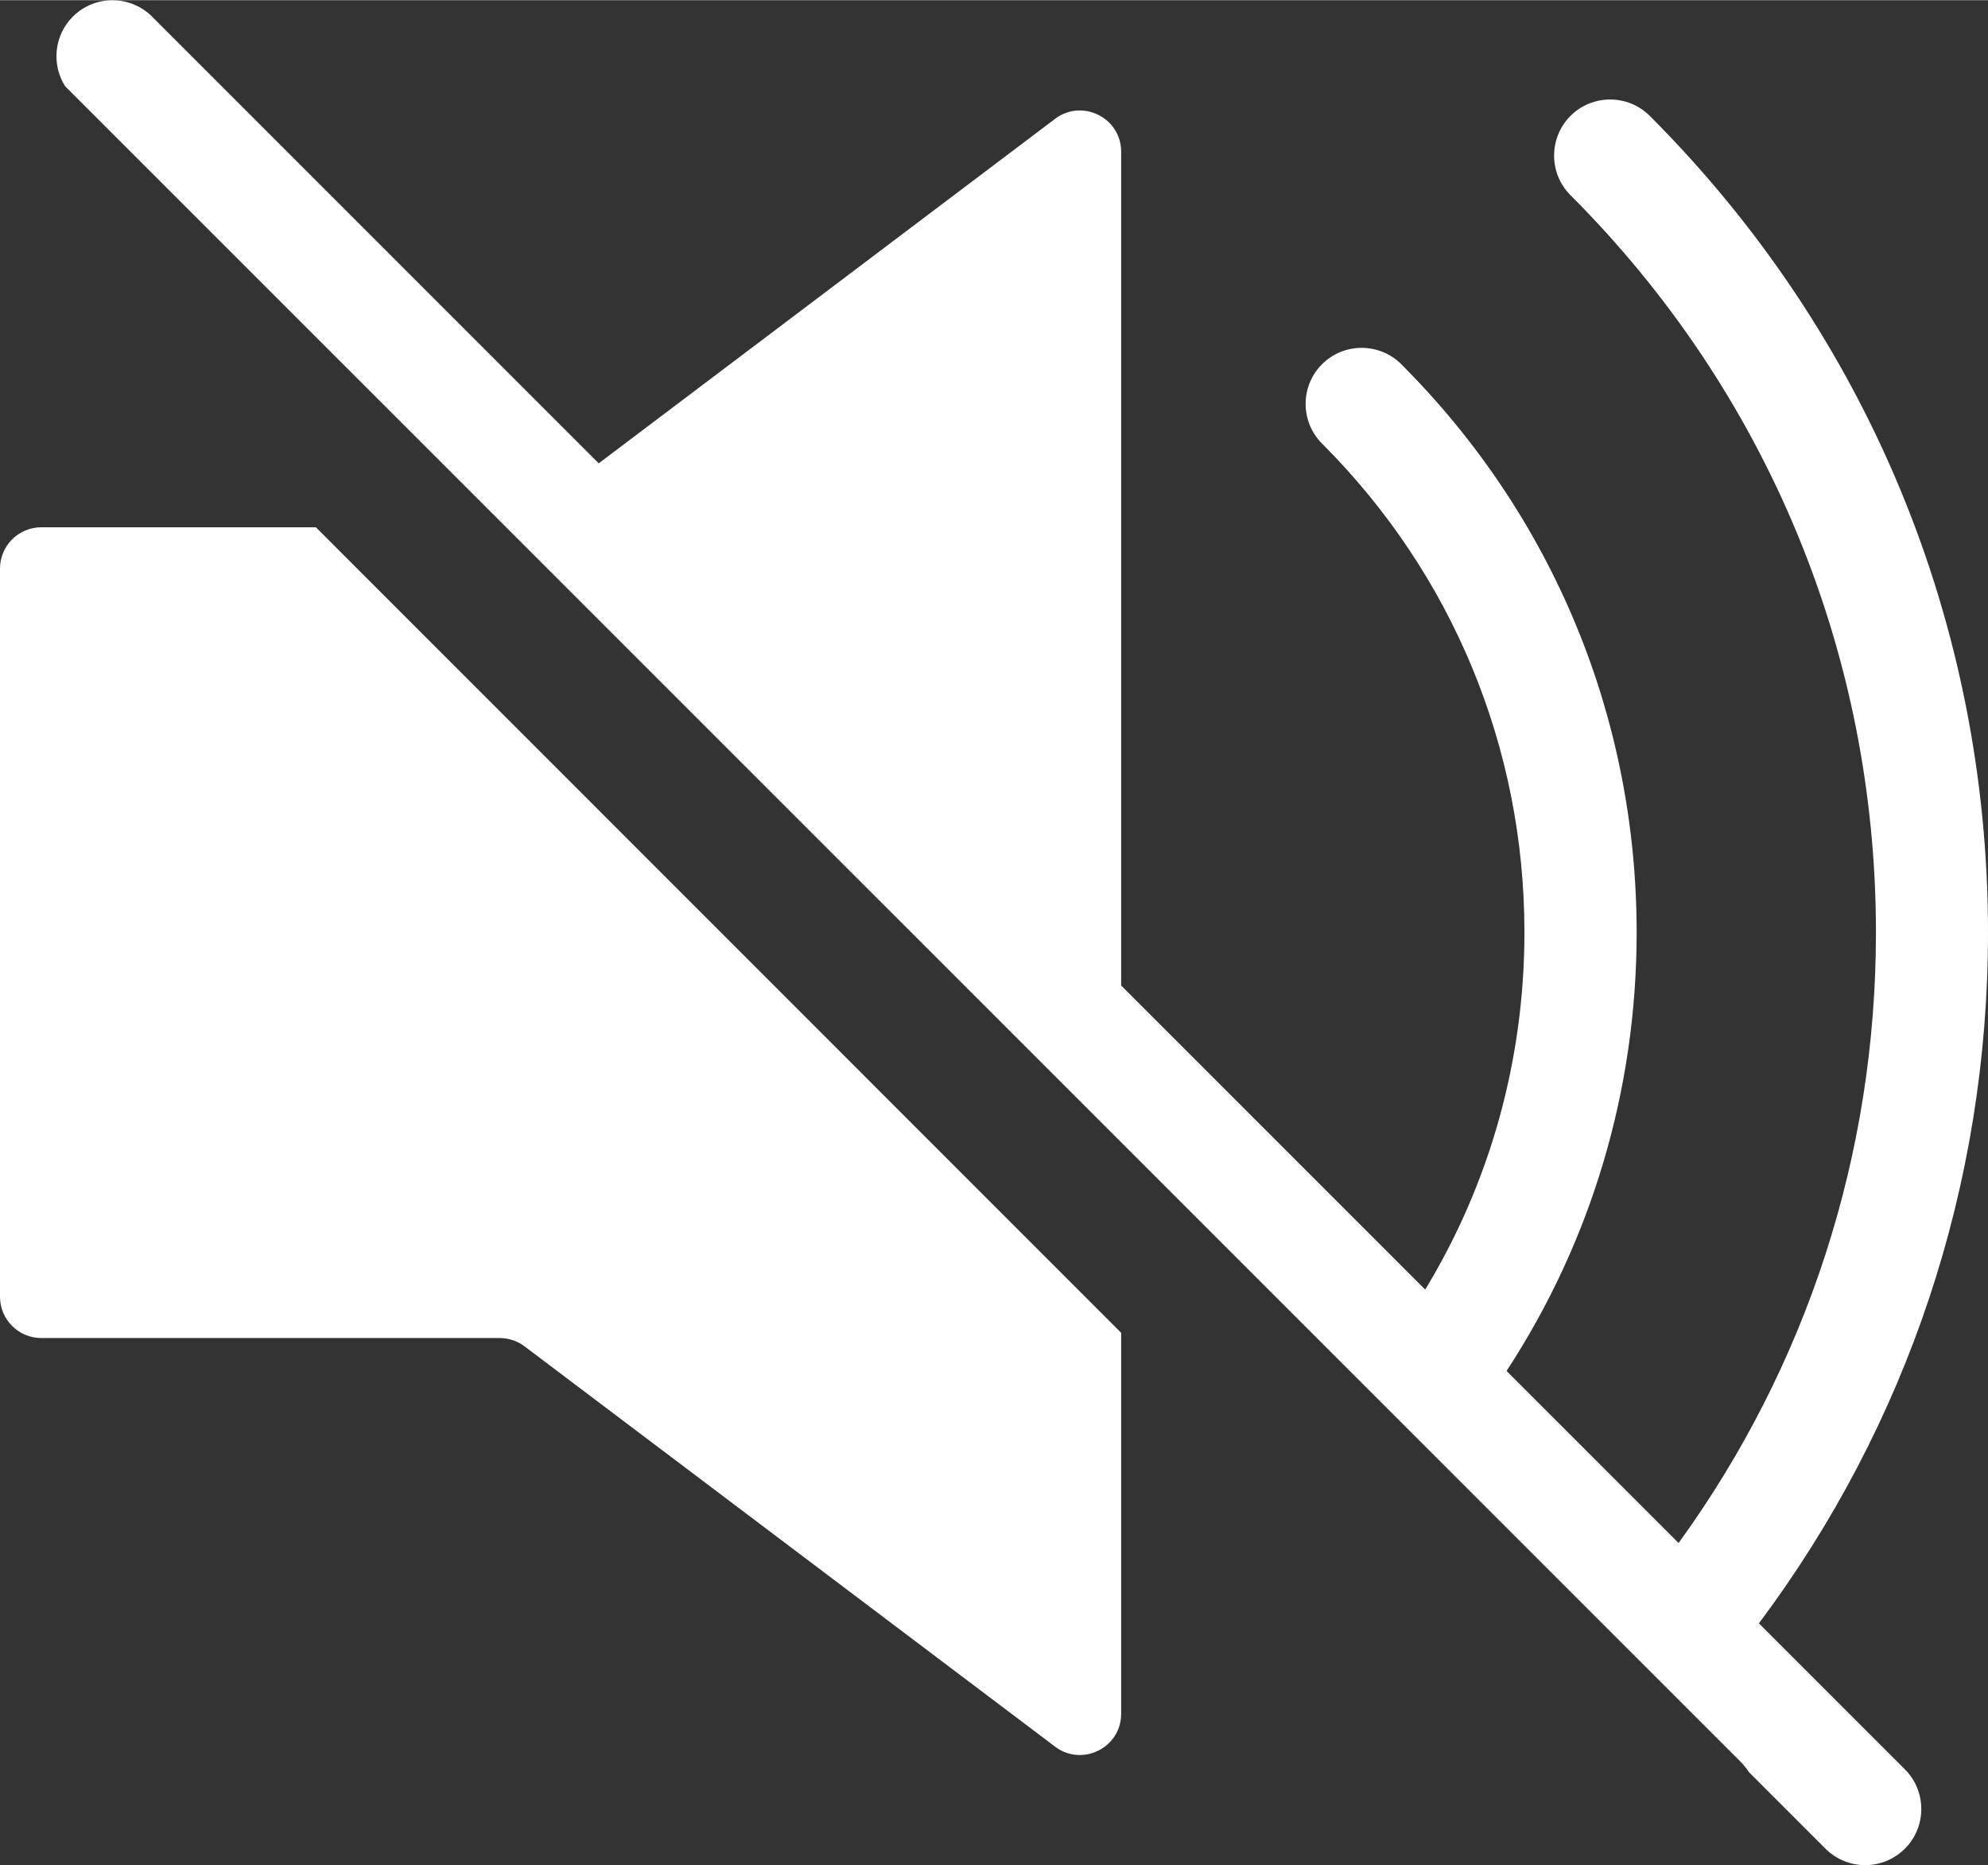
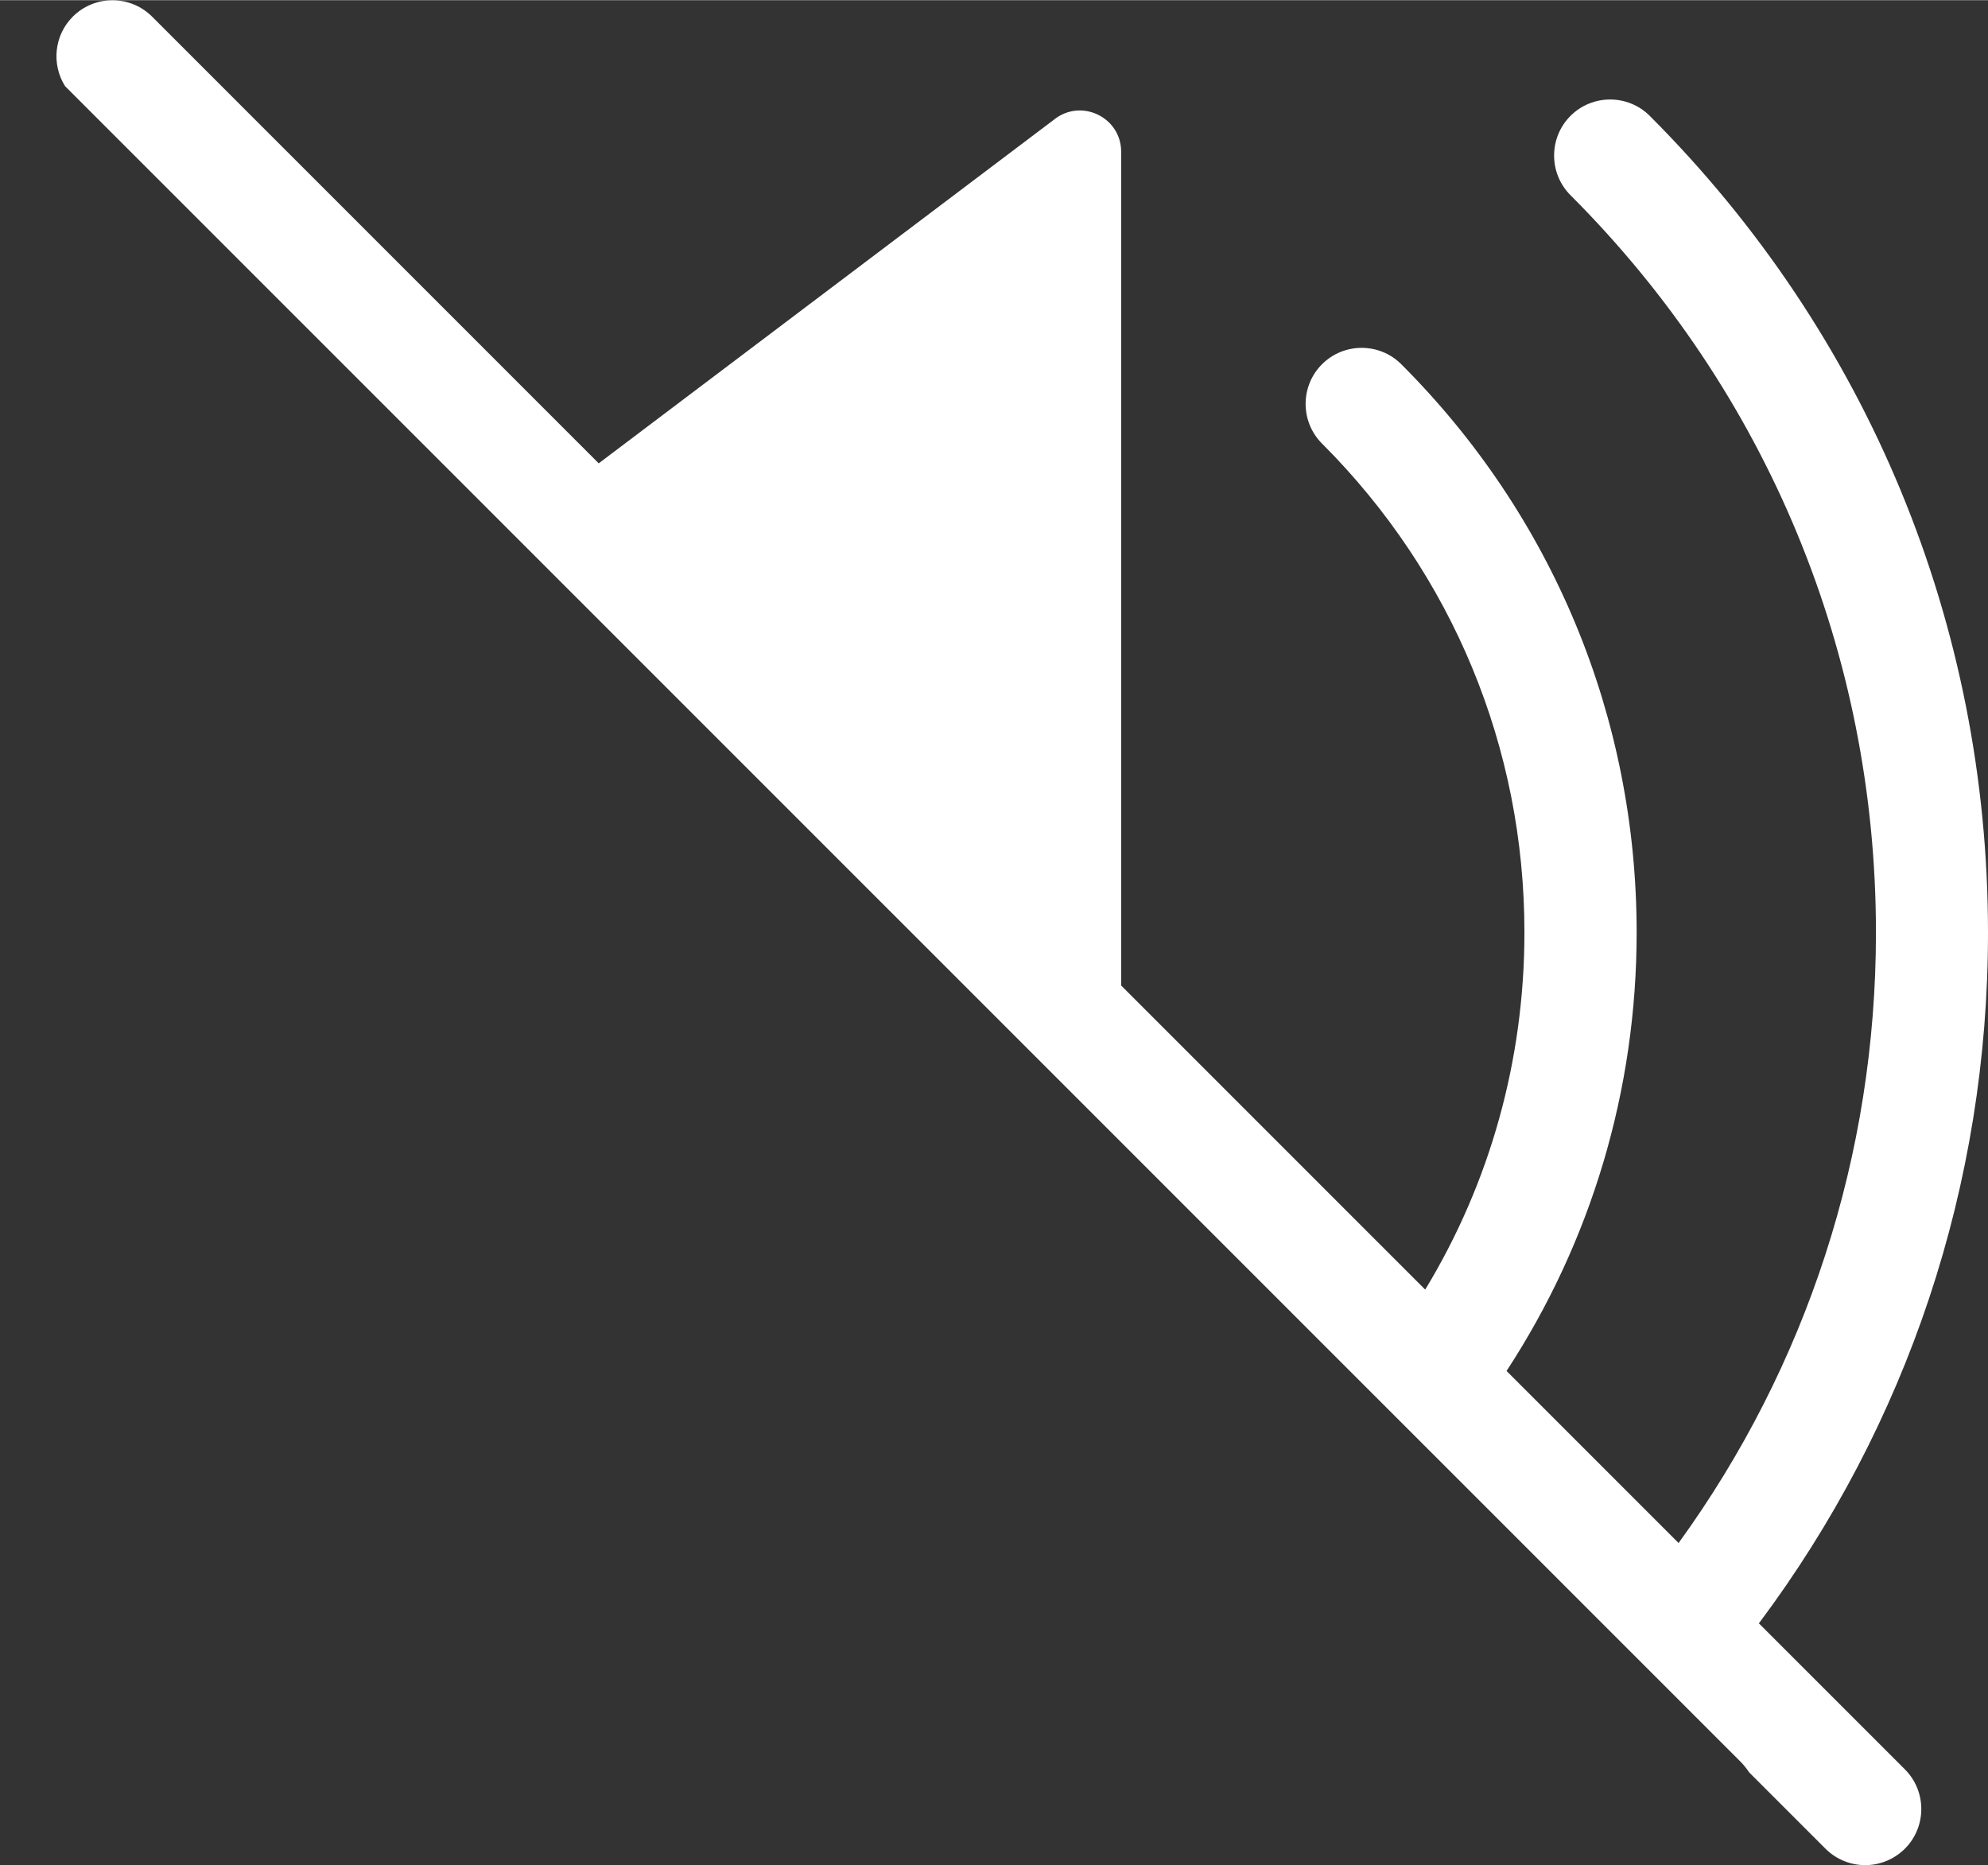
<svg xmlns="http://www.w3.org/2000/svg" id="_イヤー_2" data-name="レイヤー 2" width="44.31mm" height="41.57mm" viewBox="0 0 125.61 117.82">
  <rect x="0" y="0" width="125.61" height="117.82" fill="#333333" stroke="none" />
  <g id="_イヤー_1-2" data-name="レイヤー 1">
    <g>
      <path d="M111.13,102.55c9.39-12.54,14.48-27.7,14.48-43.64,0-19.49-7.59-37.81-21.37-51.6-1.38-1.38-3.63-1.38-5.01,0-1.38,1.38-1.38,3.63,0,5.01,12.44,12.44,19.3,28.99,19.3,46.58,0,14.05-4.38,27.41-12.47,38.57l-10.87-10.87c5.34-8.17,8.22-17.71,8.22-27.7,0-13.56-5.28-26.31-14.87-35.9-1.38-1.38-3.63-1.38-5.01,0-1.38,1.38-1.38,3.63,0,5.01,8.25,8.25,12.79,19.22,12.79,30.88,0,8.08-2.18,15.83-6.27,22.57l-19.21-19.21V9.58c0-2.2-2.55-3.41-4.26-2.02l-28.75,21.7L9.61,1.04c-1.38-1.38-3.63-1.38-5.01,0-1.19,1.19-1.35,3.02-.49,4.39L109.96,111.27c.21,.21,.4,.45,.56,.69l4.82,4.82c.69,.69,1.6,1.04,2.51,1.04s1.81-.35,2.51-1.04c1.38-1.38,1.38-3.63,0-5.01l-9.22-9.22Z" style="fill: #fff;" />
-       <path d="M19.96,33.3H2.61c-1.44,0-2.61,1.17-2.61,2.61v46c0,1.44,1.17,2.61,2.61,2.61H31.58c.6,0,1.18,.21,1.65,.59l33.35,25.16c1.71,1.39,4.26,.18,4.26-2.02v-24.06L19.96,33.3Z" style="fill: #fff;" />
    </g>
  </g>
</svg>